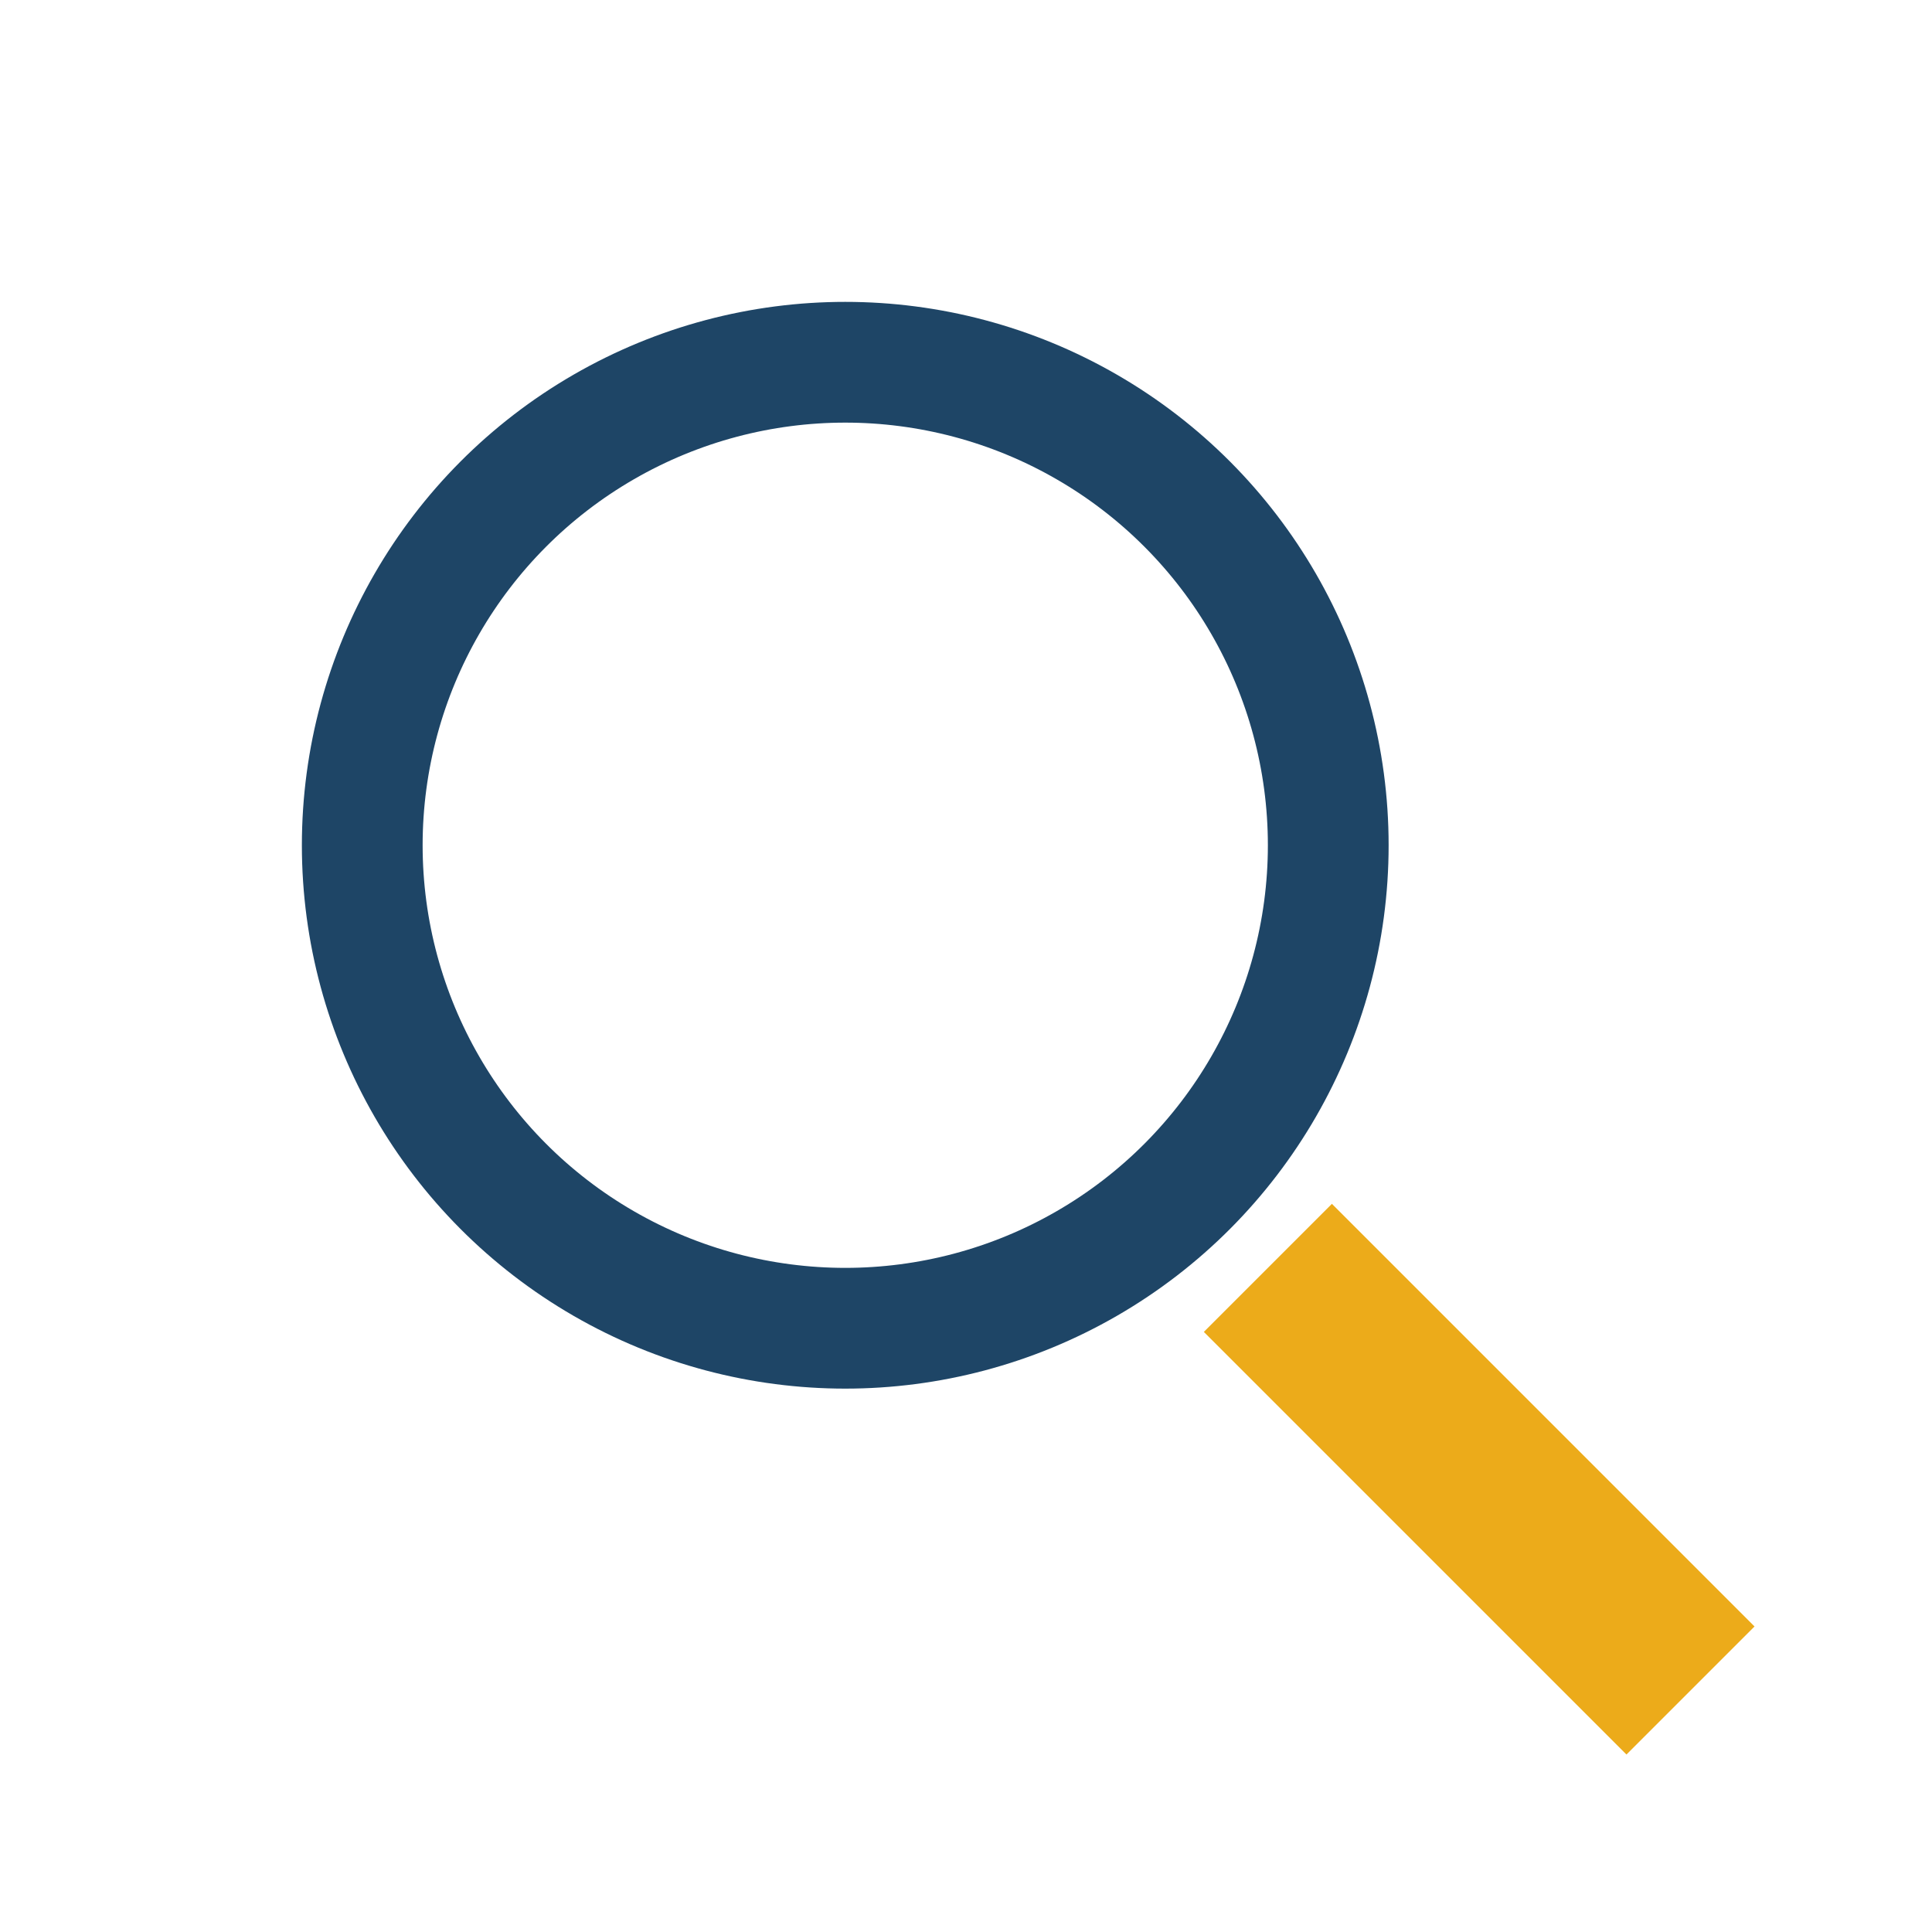
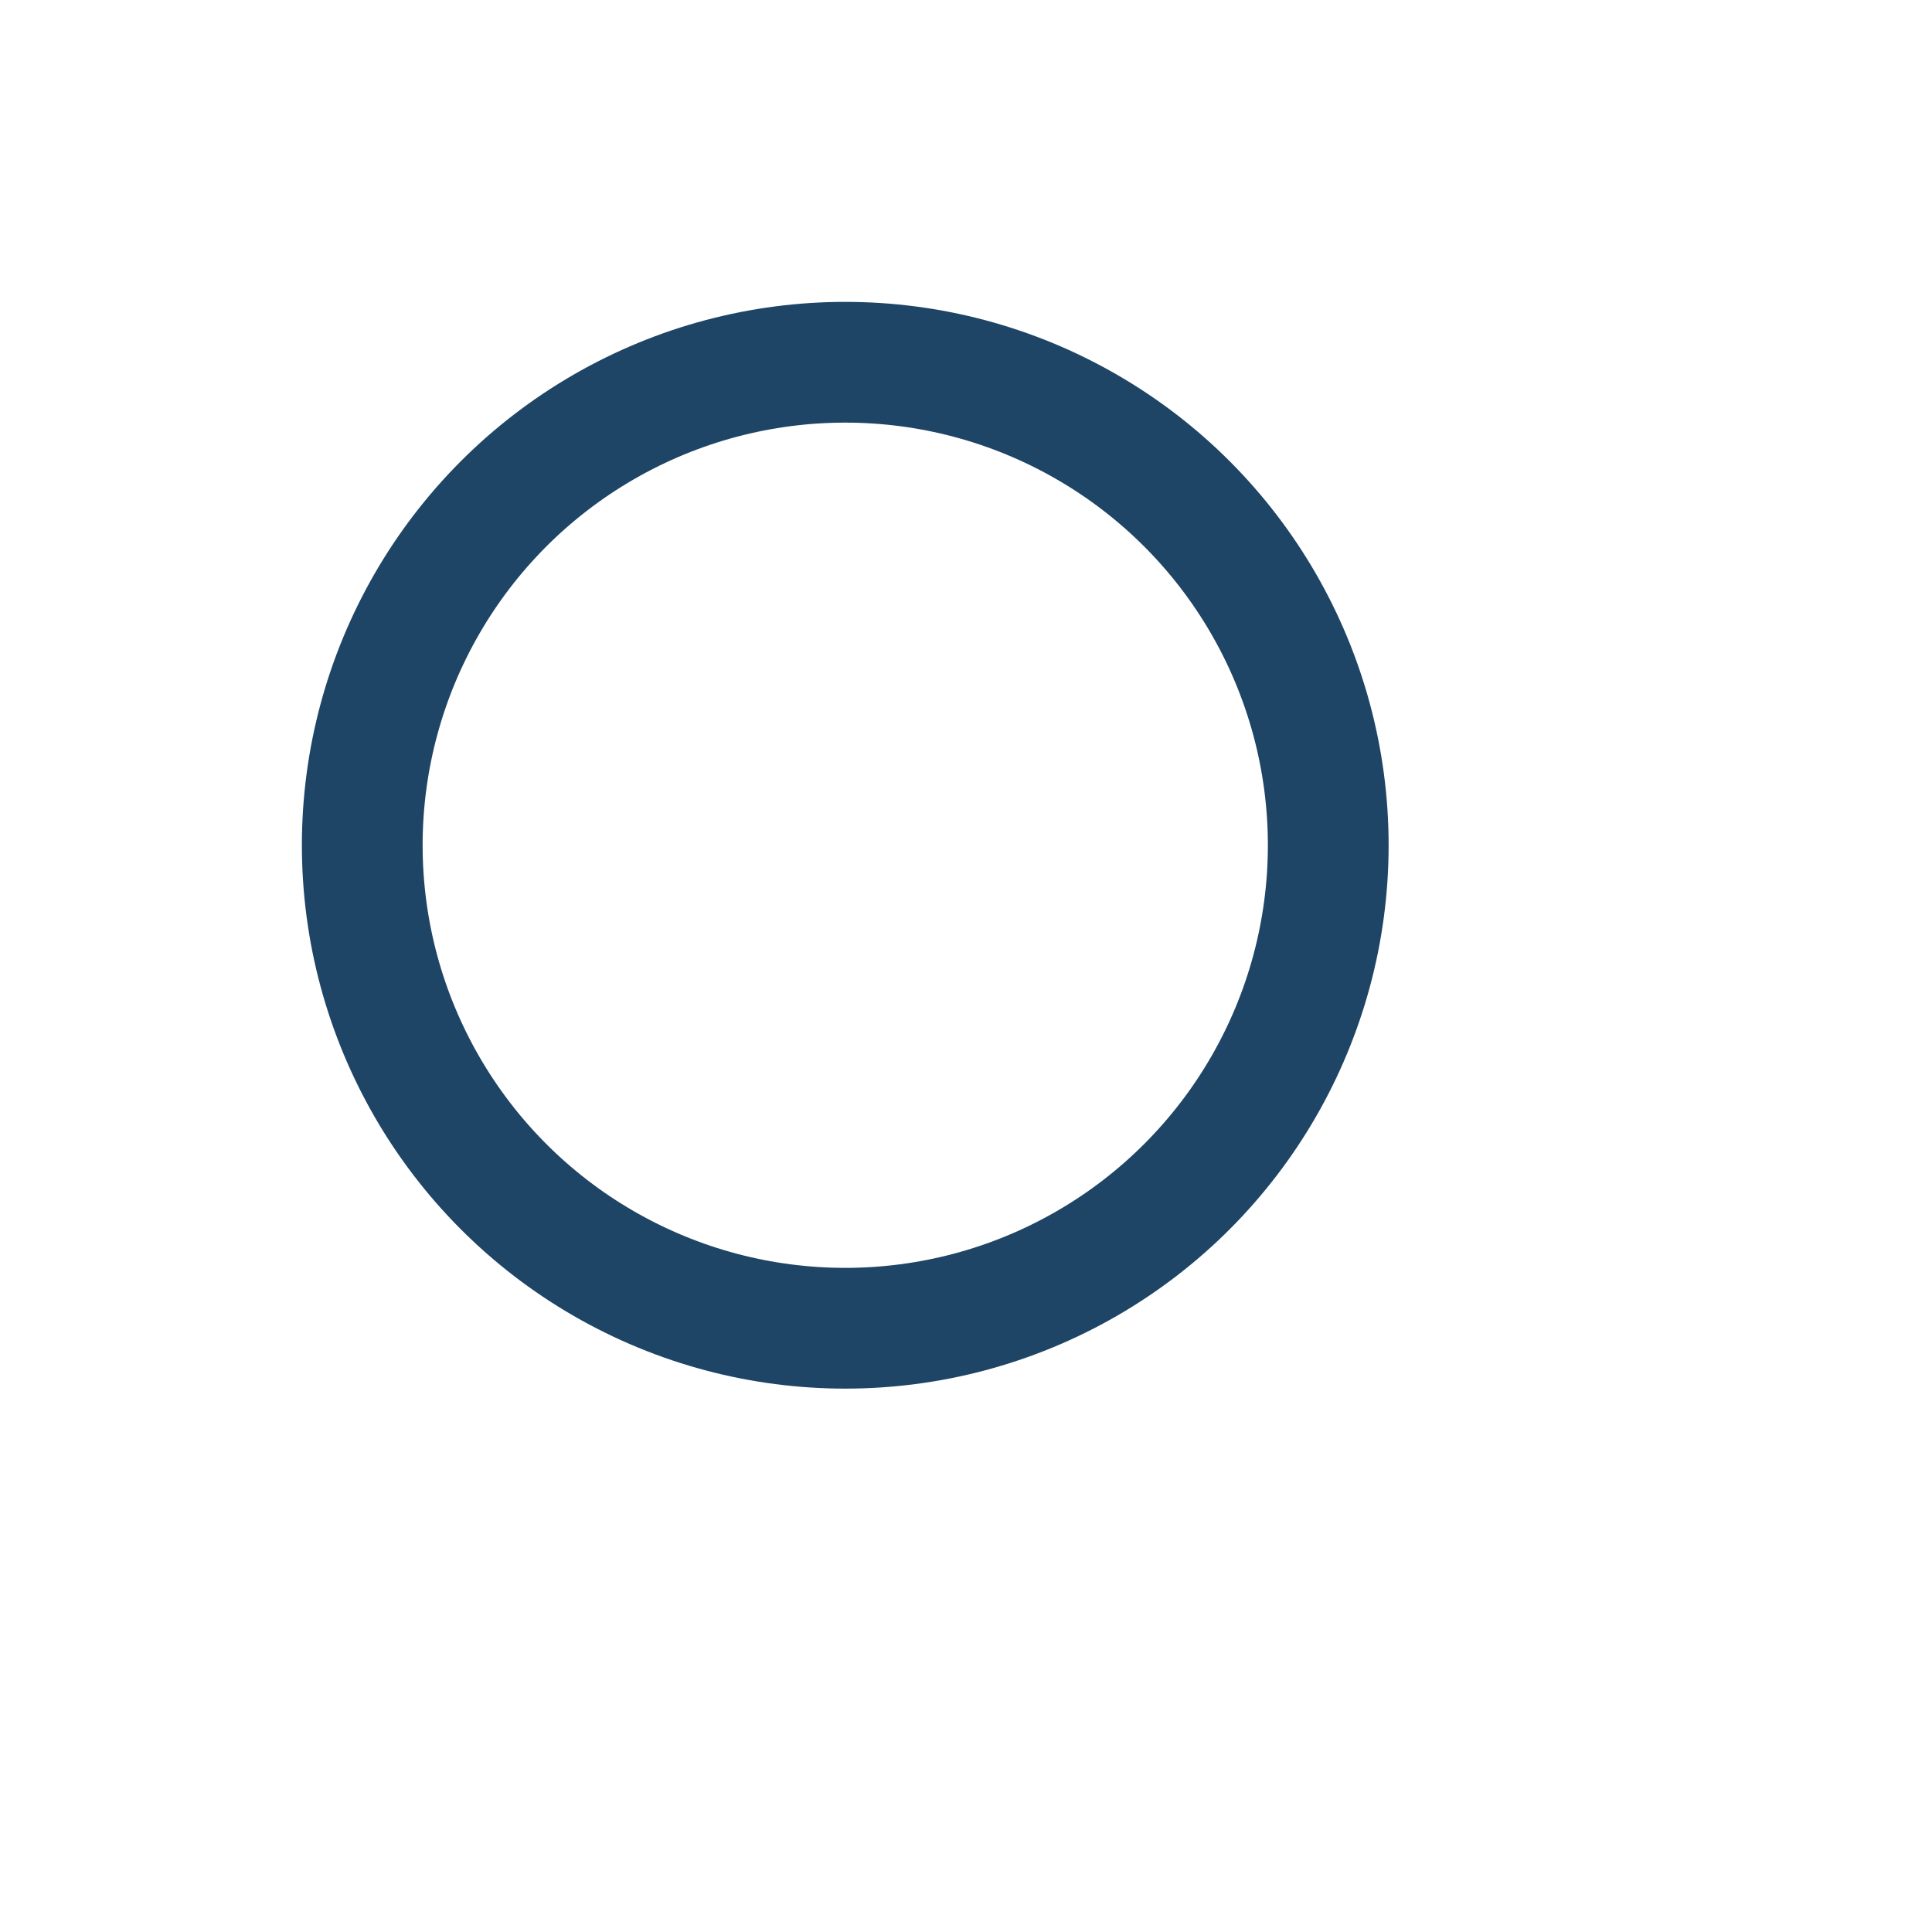
<svg xmlns="http://www.w3.org/2000/svg" width="32" height="32" viewBox="0 0 32 32">
  <circle cx="14" cy="14" r="8" stroke="#1E4566" stroke-width="2" fill="none" />
-   <line x1="21" y1="21" x2="28" y2="28" stroke="#ECAB1A" stroke-width="3" />
</svg>